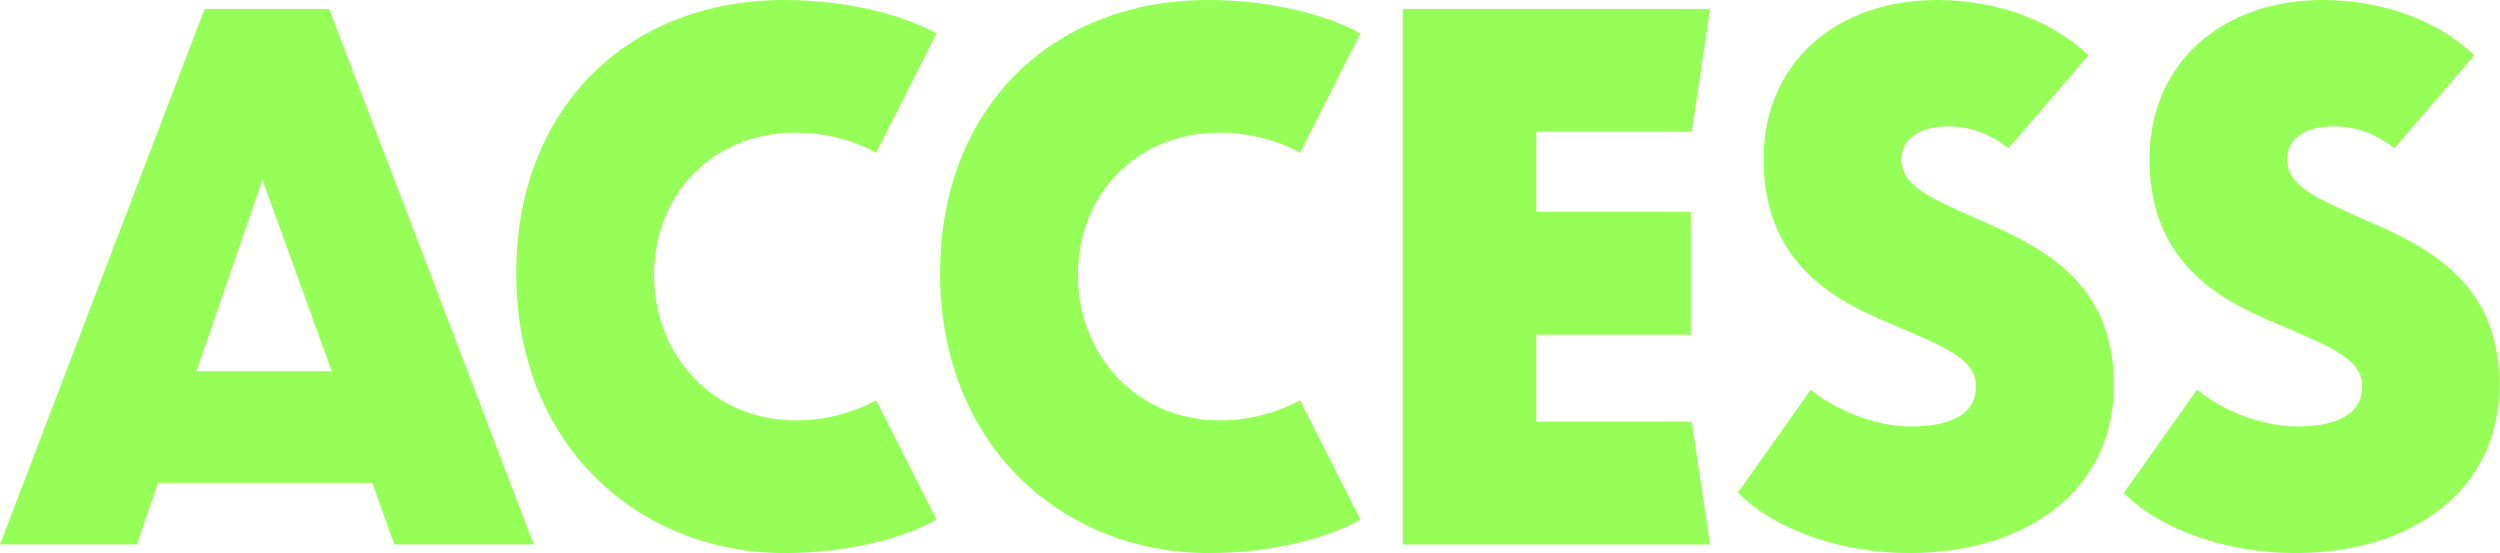
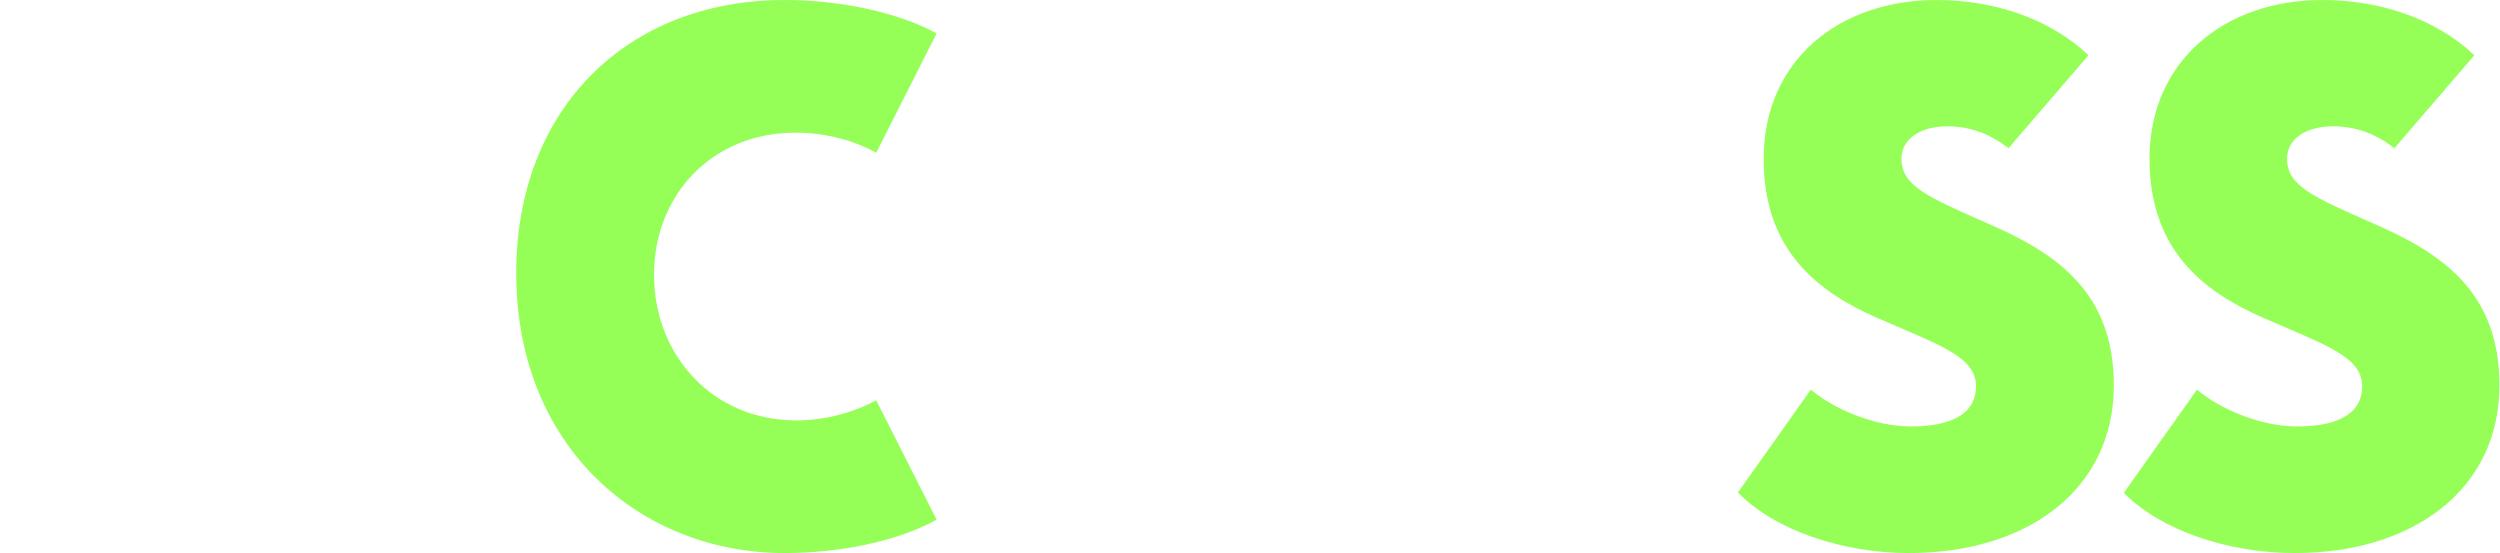
<svg xmlns="http://www.w3.org/2000/svg" id="_レイヤー_1" data-name="レイヤー_1" version="1.1" viewBox="0 0 86.88 19.22">
  <defs>
    <style> .st0 { fill: #96ff57; } </style>
  </defs>
-   <path class="st0" d="M12.93,16.78h-7.44l-.73,2.14H0L7.11.31h4.33l7.11,18.61h-4.85l-.76-2.14ZM9.12,6.25l-2.29,6.65h4.7l-2.41-6.65Z" />
  <path class="st0" d="M17.94,9.49c0-5.7,3.84-9.49,9.33-9.49,2.01,0,4,.46,5.28,1.16l-2.1,4.15c-.7-.4-1.71-.7-2.81-.7-2.87,0-4.91,2.14-4.91,4.94s2.04,5.06,4.94,5.06c1.07,0,2.07-.31,2.78-.7l2.1,4.15c-1.37.76-3.39,1.16-5.28,1.16-5,0-9.33-3.66-9.33-9.73Z" />
-   <path class="st0" d="M32.67,9.49c0-5.7,3.84-9.49,9.33-9.49,2.01,0,4,.46,5.28,1.16l-2.1,4.15c-.7-.4-1.71-.7-2.81-.7-2.87,0-4.91,2.14-4.91,4.94s2.04,5.06,4.94,5.06c1.07,0,2.07-.31,2.78-.7l2.1,4.15c-1.37.76-3.39,1.16-5.28,1.16-5,0-9.33-3.66-9.33-9.73Z" />
-   <path class="st0" d="M48.75.31h10.68l-.64,4.27h-5.4v2.78h5.37v4.27h-5.37v3.02h5.4l.64,4.27h-10.68V.31Z" />
  <path class="st0" d="M60.4,17.11l2.53-3.57c.79.67,2.2,1.28,3.48,1.28s2.26-.37,2.26-1.4-1.28-1.43-3.45-2.38c-2.07-.91-3.93-2.35-3.93-5.52,0-3.39,2.59-5.52,6.01-5.52,1.98,0,3.93.64,5.28,1.92l-2.78,3.23c-.64-.49-1.31-.76-2.13-.76-.88,0-1.59.4-1.59,1.13,0,.95.95,1.34,2.96,2.23,2.41,1.04,4.42,2.38,4.42,5.64,0,3.66-3.05,5.83-7.11,5.83-2.32,0-4.67-.79-5.95-2.1Z" />
  <path class="st0" d="M73.82,17.11l2.53-3.57c.79.67,2.2,1.28,3.48,1.28s2.26-.37,2.26-1.4-1.28-1.43-3.45-2.38c-2.07-.91-3.94-2.35-3.94-5.52,0-3.39,2.59-5.52,6.01-5.52,1.98,0,3.93.64,5.28,1.92l-2.78,3.23c-.64-.49-1.31-.76-2.14-.76-.88,0-1.59.4-1.59,1.13,0,.95.95,1.34,2.96,2.23,2.41,1.04,4.42,2.38,4.42,5.64,0,3.66-3.05,5.83-7.11,5.83-2.32,0-4.67-.79-5.95-2.1Z" />
</svg>